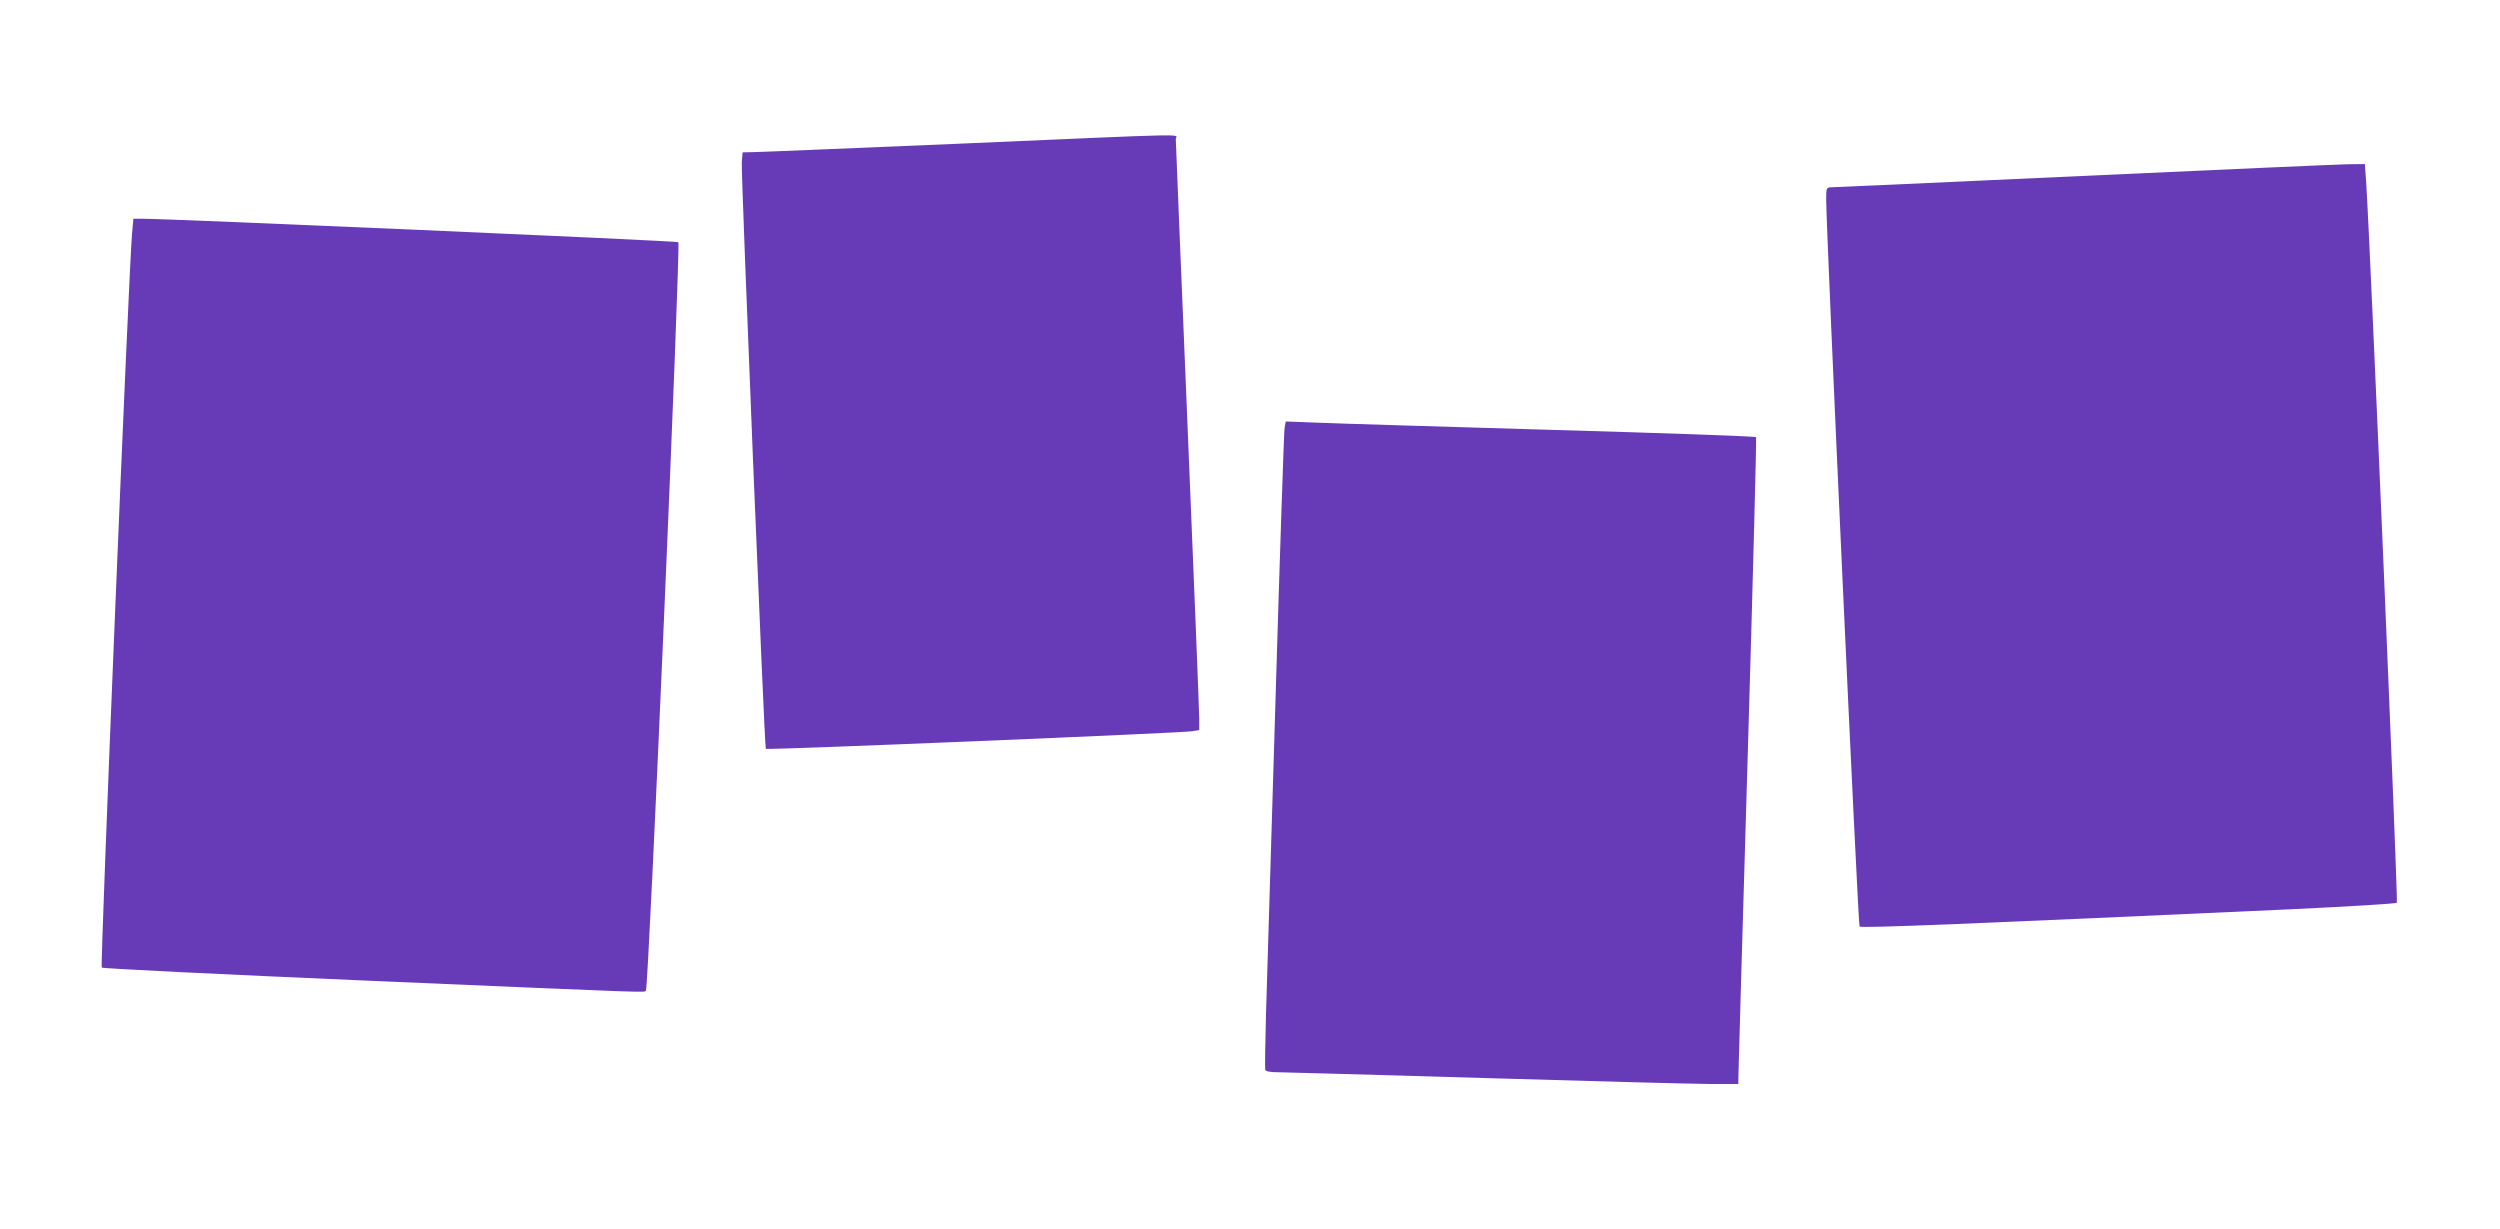
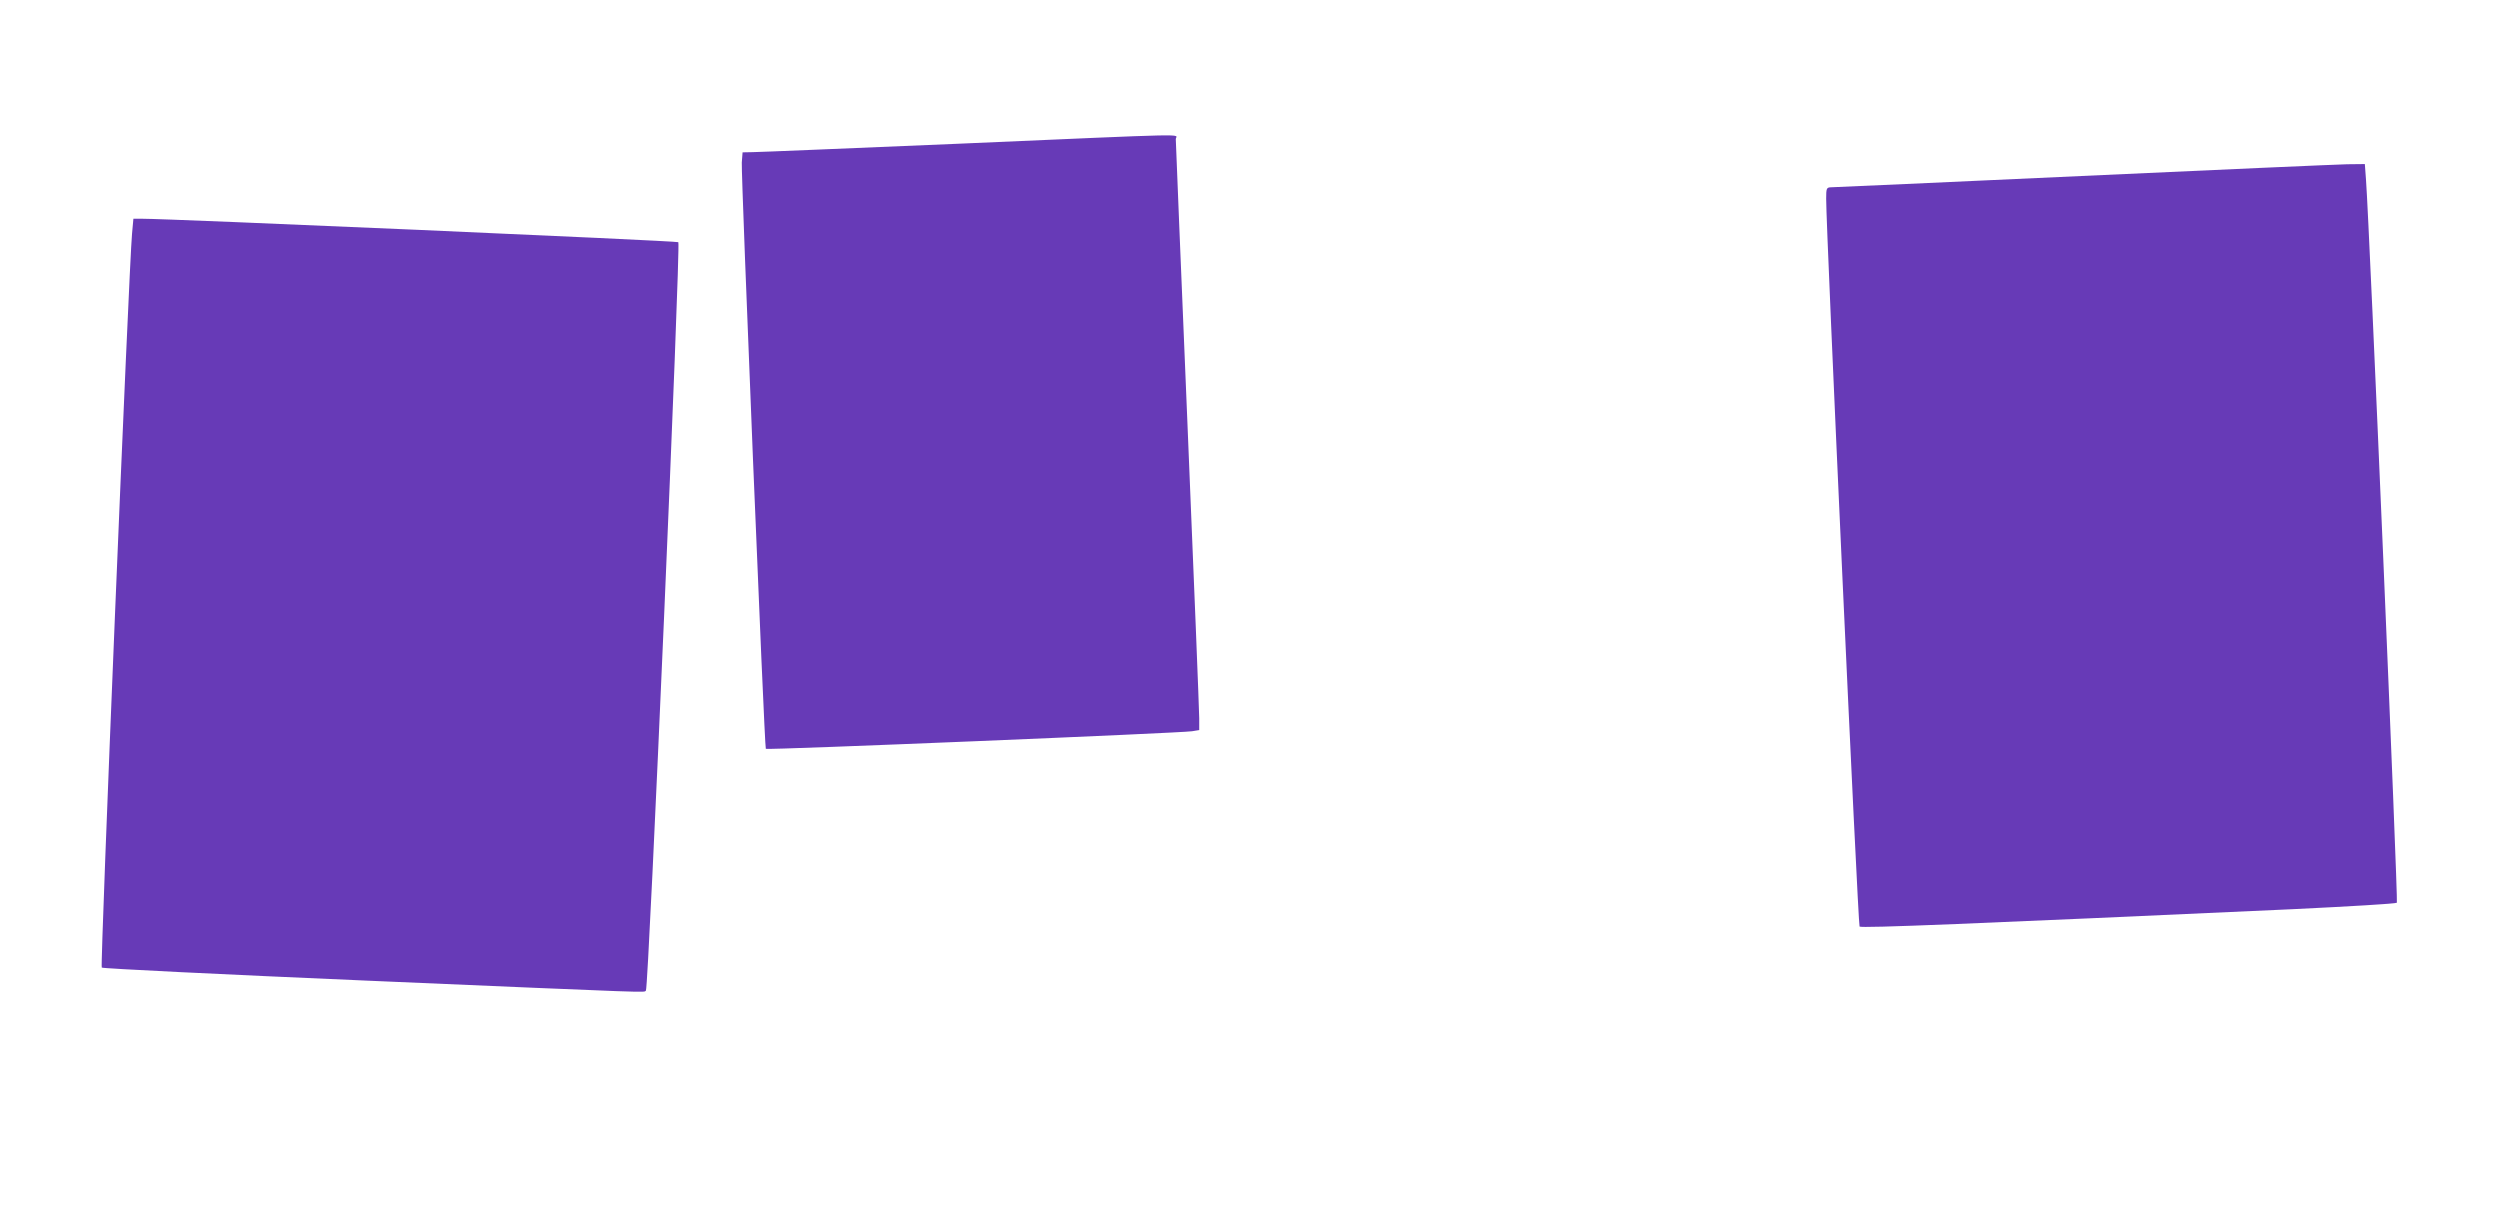
<svg xmlns="http://www.w3.org/2000/svg" version="1.0" width="1280pt" height="629pt" viewBox="0 0 1280 629" preserveAspectRatio="xMidYMid meet">
  <g transform="translate(0,629) scale(0.1,-0.1)" fill="#673ab7" stroke="none">
    <path d="M4905 5554 c-550 -23 -1023 -43 -1052 -43 l-51 -1 -4 -52 c-4 -63 116 -2995 123 -3002 6 -7 2128 81 2182 90 l37 6 0 61 c0 34 -27 710 -60 1502 -33 792 -60 1450 -60 1463 0 27 128 30 -1115 -24z" />
    <path d="M10660 5389 c-696 -32 -1275 -58 -1287 -58 -21 -1 -23 -6 -23 -58 -1 -147 163 -3719 171 -3727 8 -9 572 14 2218 89 289 14 528 28 533 33 7 7 -140 3457 -158 3700 l-6 82 -91 -1 c-51 -1 -661 -28 -1357 -60z" />
    <path d="M676 5093 c-16 -173 -164 -3749 -155 -3757 4 -5 617 -35 1361 -67 1515 -65 1409 -61 1425 -51 14 9 179 3820 166 3832 -7 7 -2623 121 -2744 120 l-46 0 -7 -77z" />
-     <path d="M6577 4099 c-3 -19 -24 -639 -46 -1379 -22 -740 -44 -1469 -49 -1620 -4 -151 -6 -281 -4 -287 3 -9 26 -13 71 -13 36 0 516 -14 1066 -30 550 -16 1064 -30 1143 -30 l142 0 1 53 c0 28 22 772 48 1652 26 880 45 1603 42 1607 -3 4 -474 21 -1046 37 -572 17 -1113 33 -1201 37 l-161 6 -6 -33z" />
  </g>
</svg>